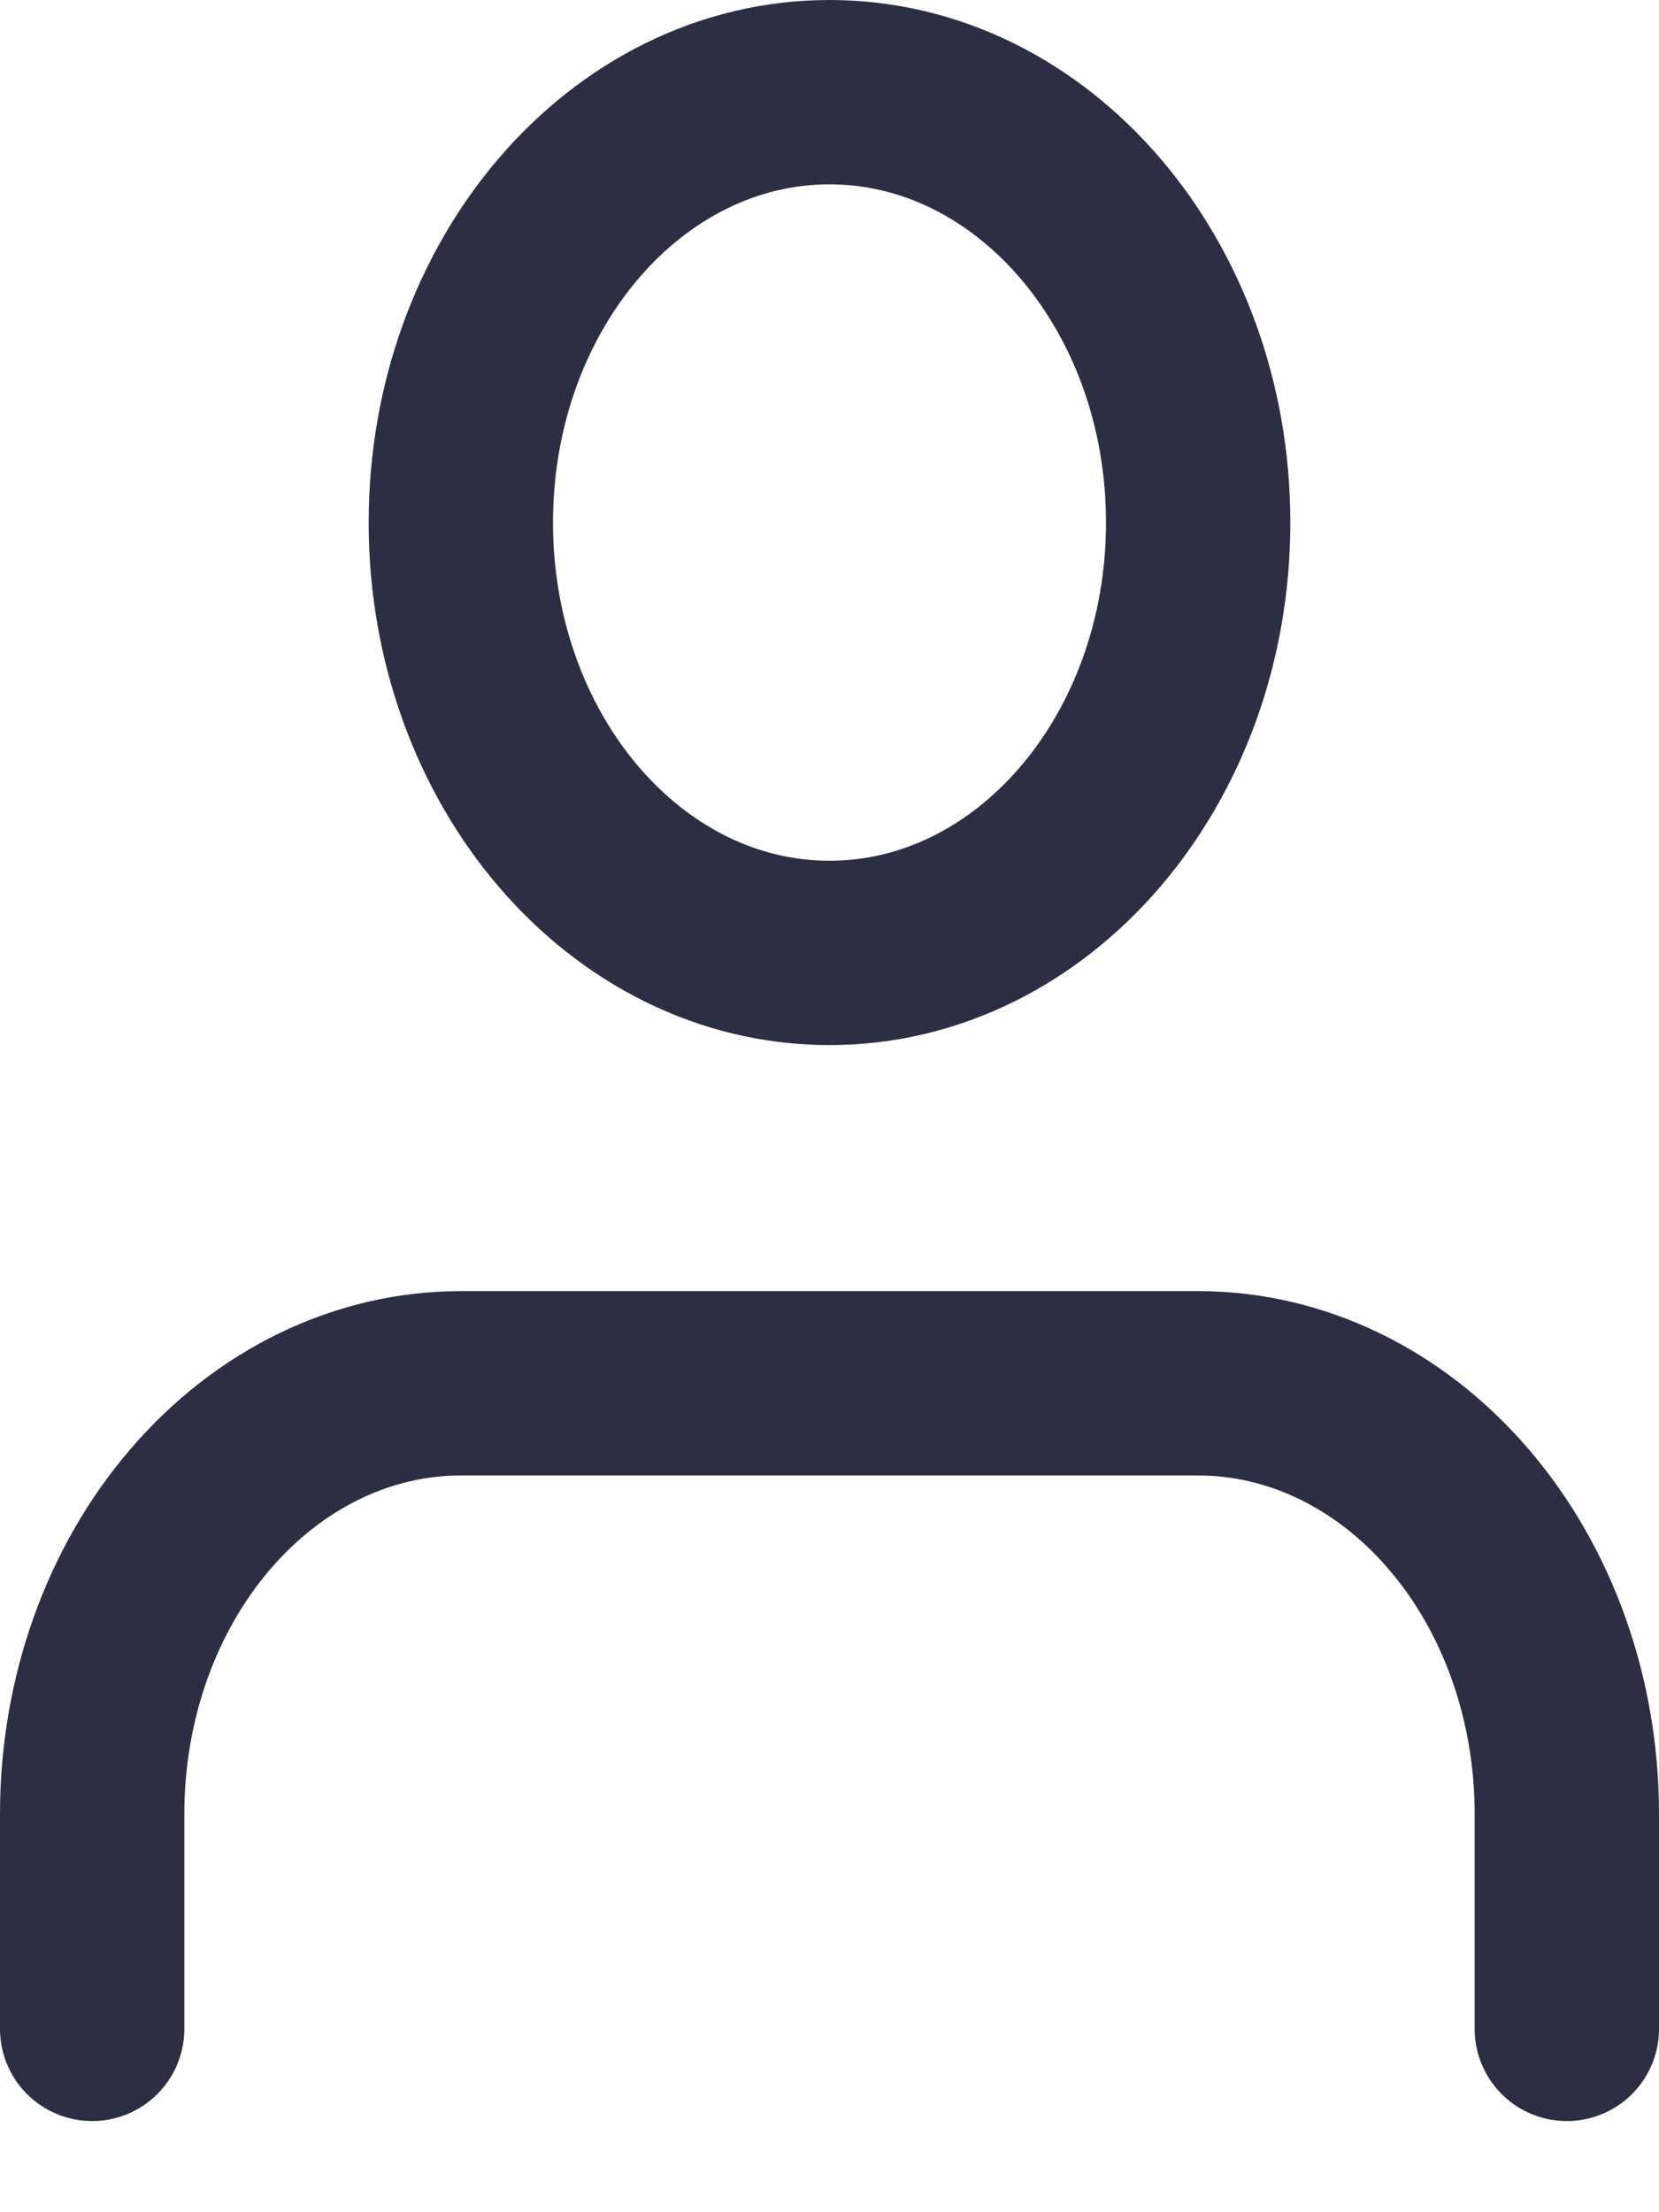
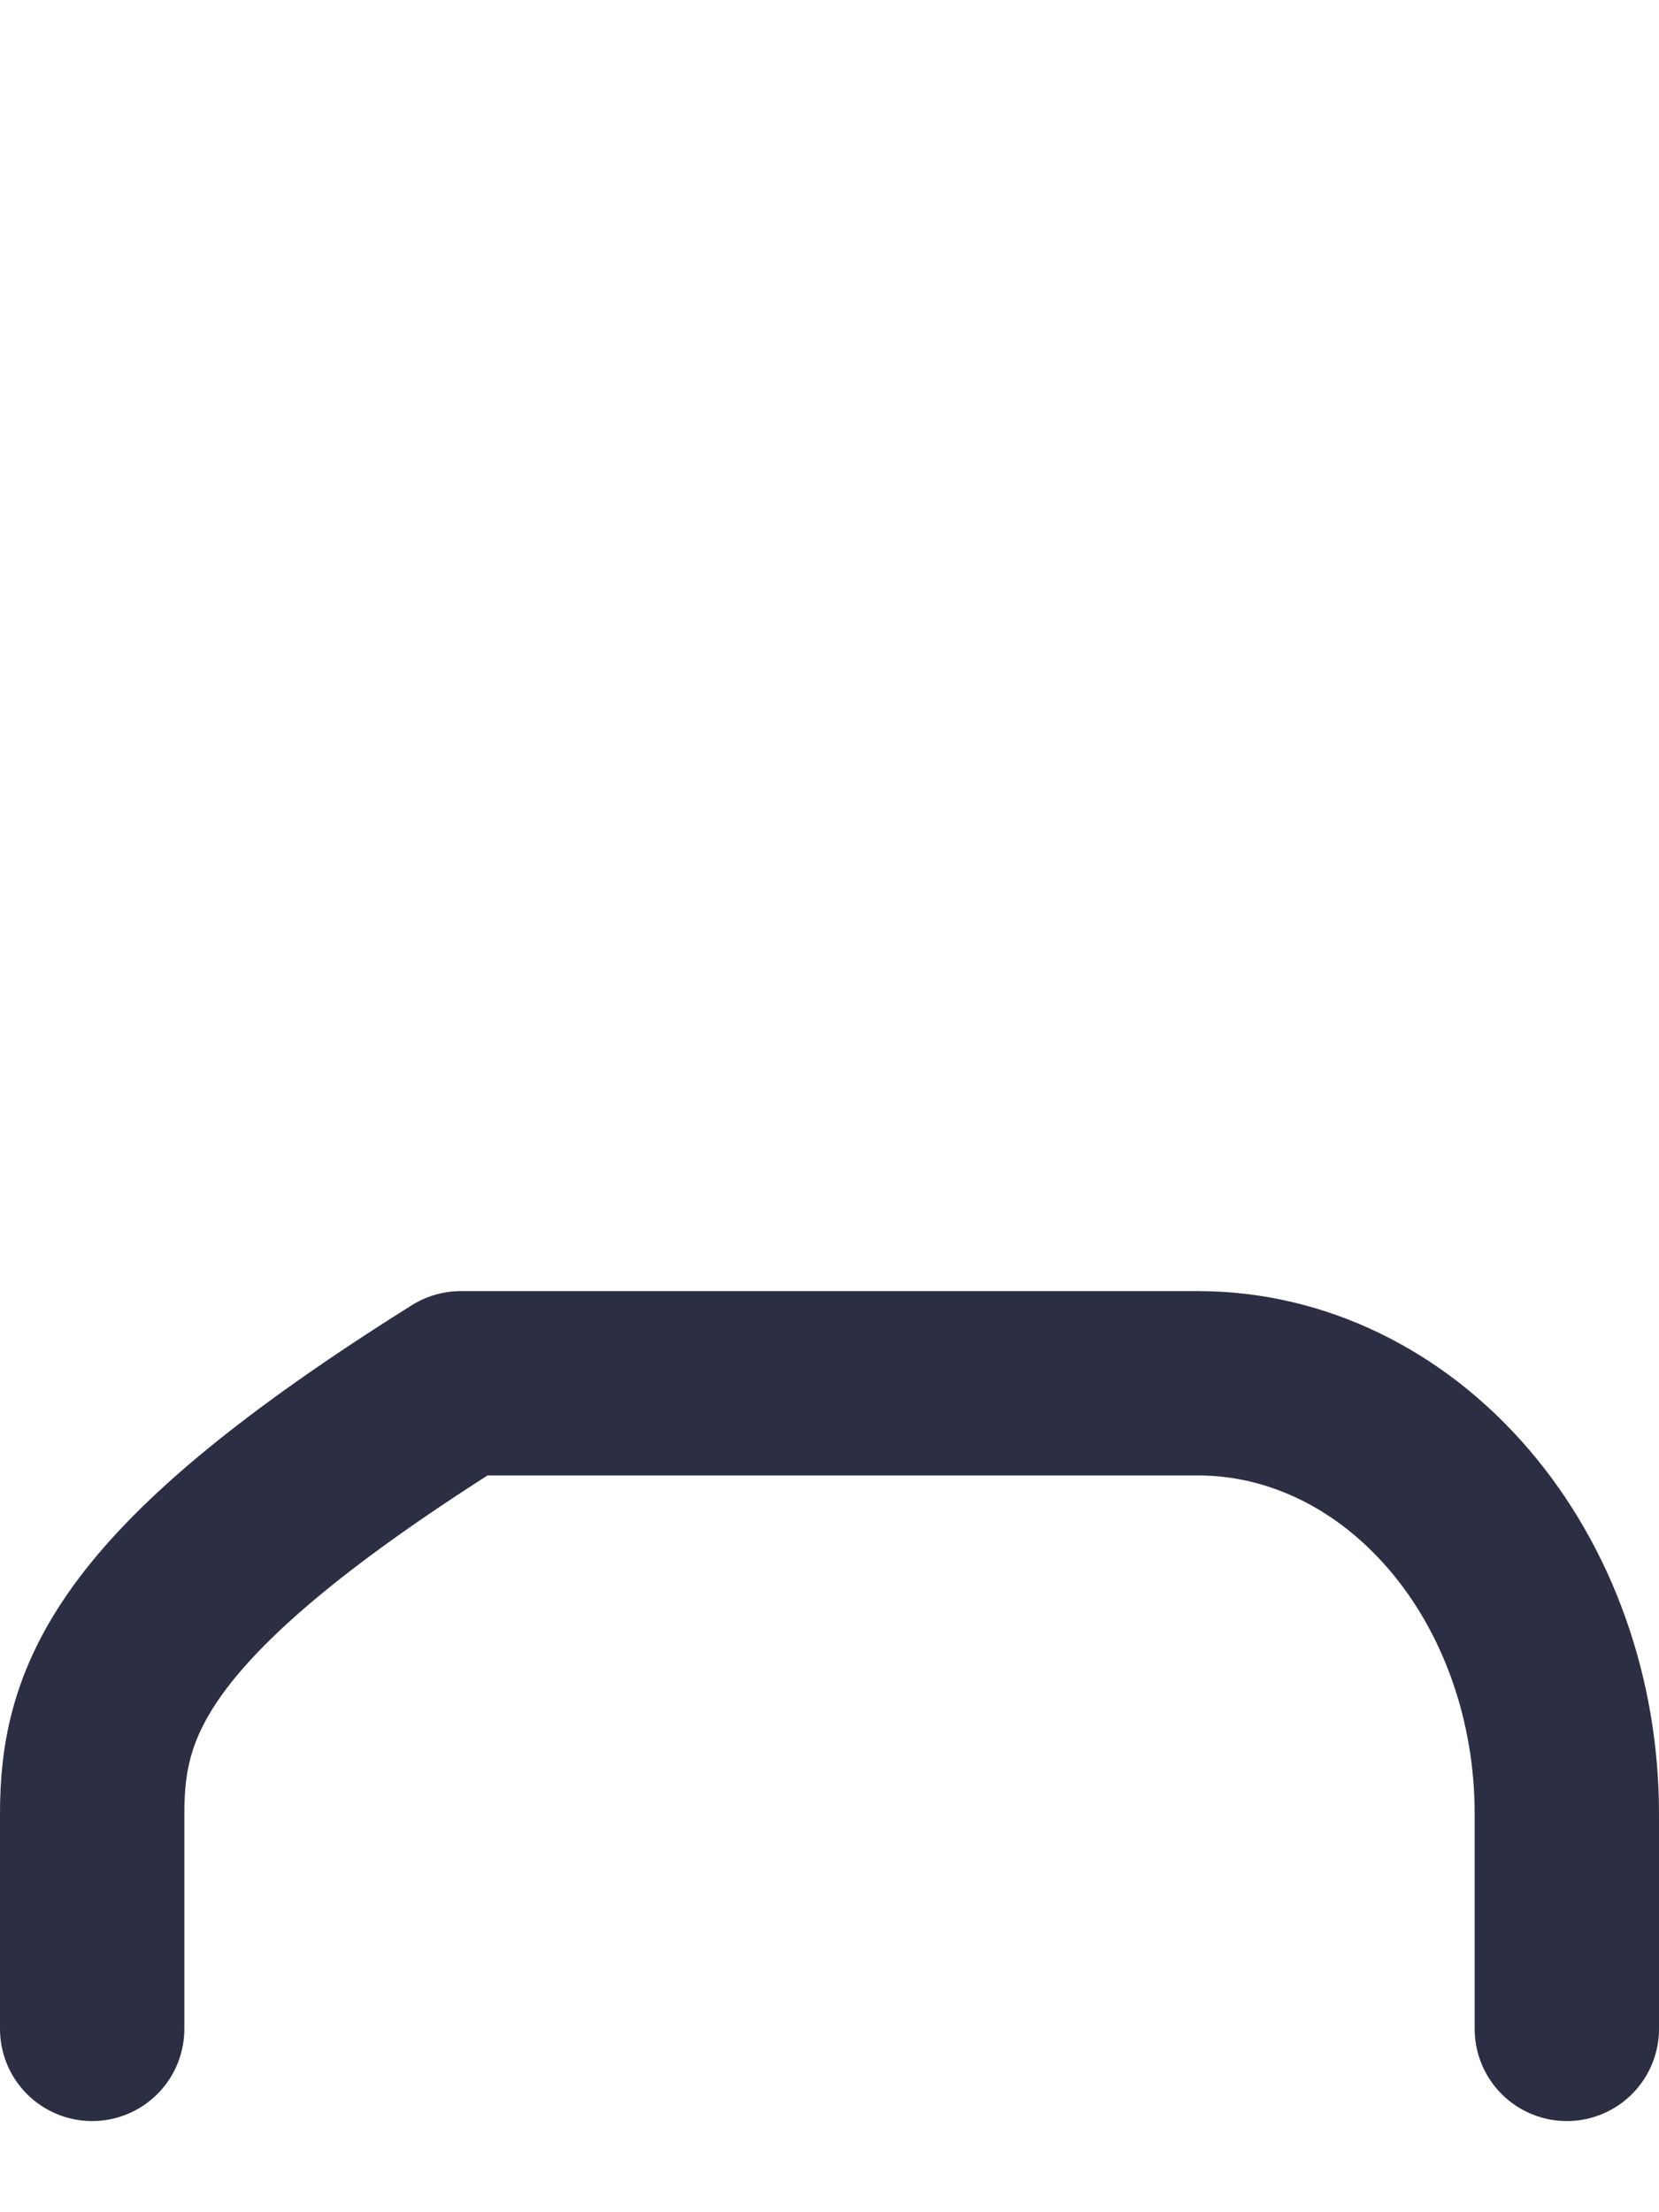
<svg xmlns="http://www.w3.org/2000/svg" width="18" height="24" viewBox="0 0 18 24" fill="none">
-   <path d="M17 22.011V19.677C17 18.438 16.579 17.25 15.828 16.375C15.078 15.499 14.061 15.007 13 15.007H5C3.939 15.007 2.922 15.499 2.172 16.375C1.421 17.25 1 18.438 1 19.677V22.011" stroke="#2C2E43" stroke-width="2" stroke-linecap="round" stroke-linejoin="round" />
-   <path d="M9 10.338C11.209 10.338 13 8.248 13 5.669C13 3.09 11.209 1 9 1C6.791 1 5 3.09 5 5.669C5 8.248 6.791 10.338 9 10.338Z" stroke="#2C2E43" stroke-width="2" stroke-linecap="round" stroke-linejoin="round" />
+   <path d="M17 22.011V19.677C17 18.438 16.579 17.25 15.828 16.375C15.078 15.499 14.061 15.007 13 15.007H5C1.421 17.25 1 18.438 1 19.677V22.011" stroke="#2C2E43" stroke-width="2" stroke-linecap="round" stroke-linejoin="round" />
</svg>